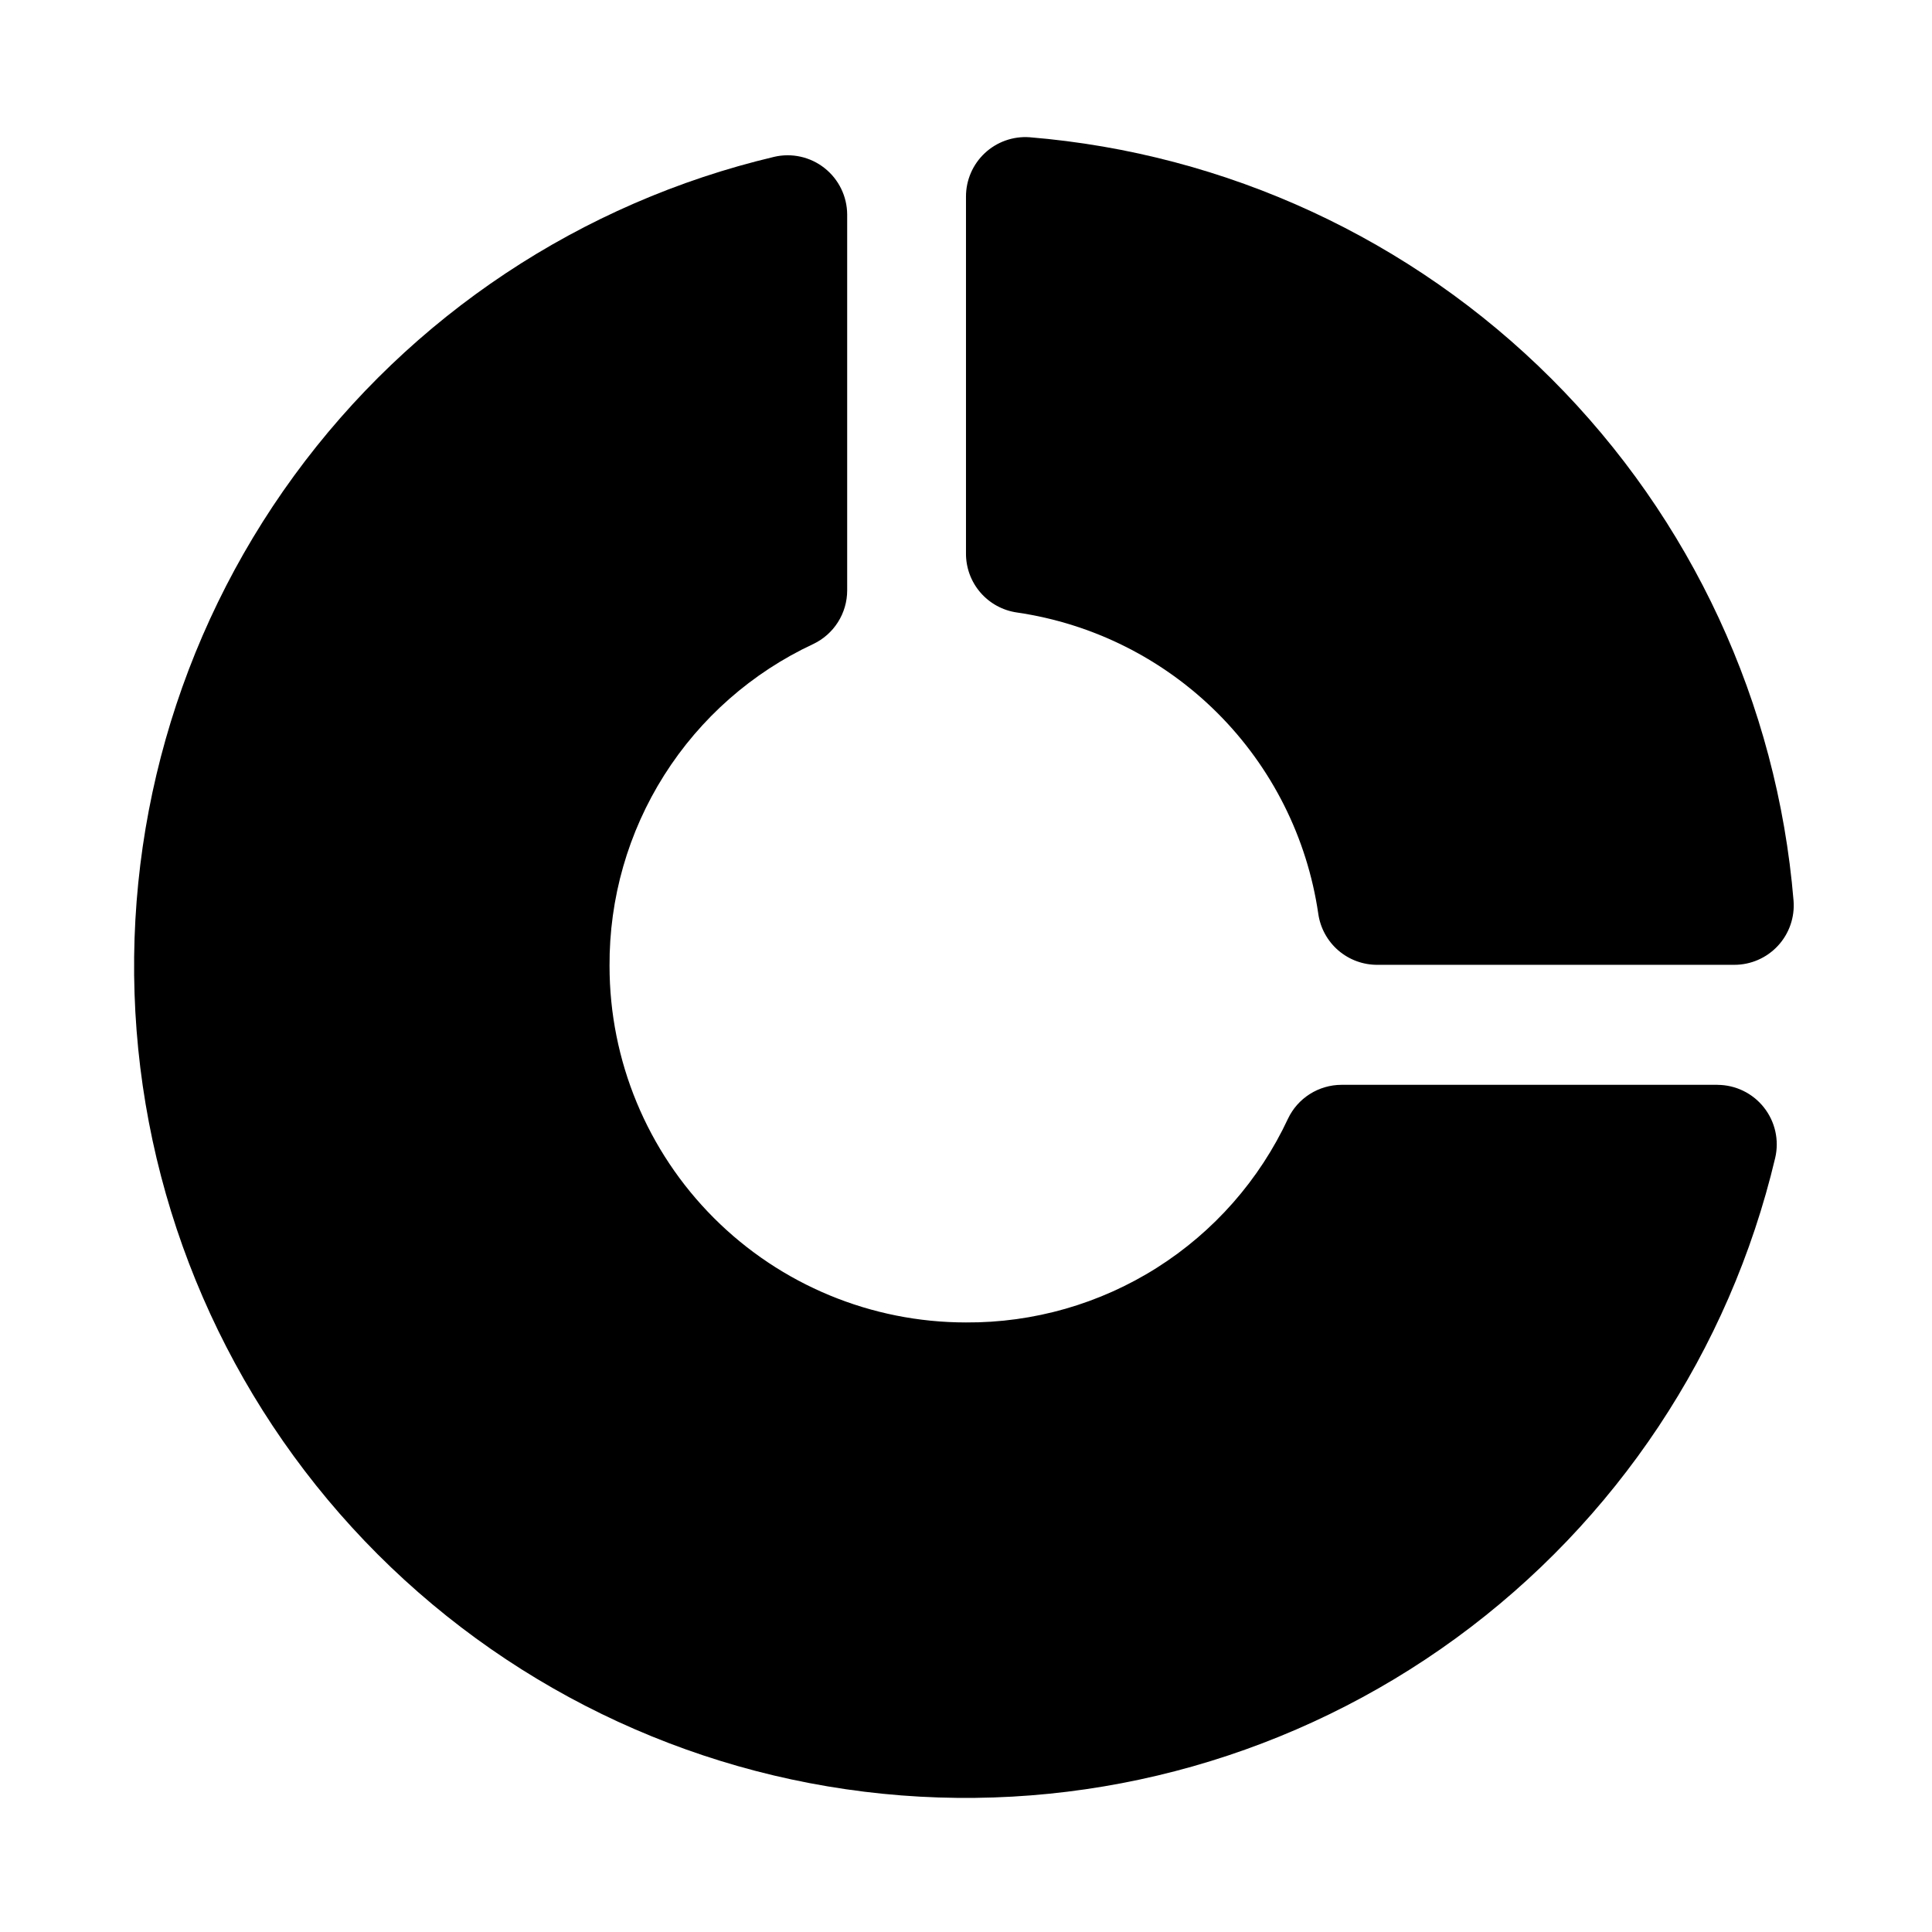
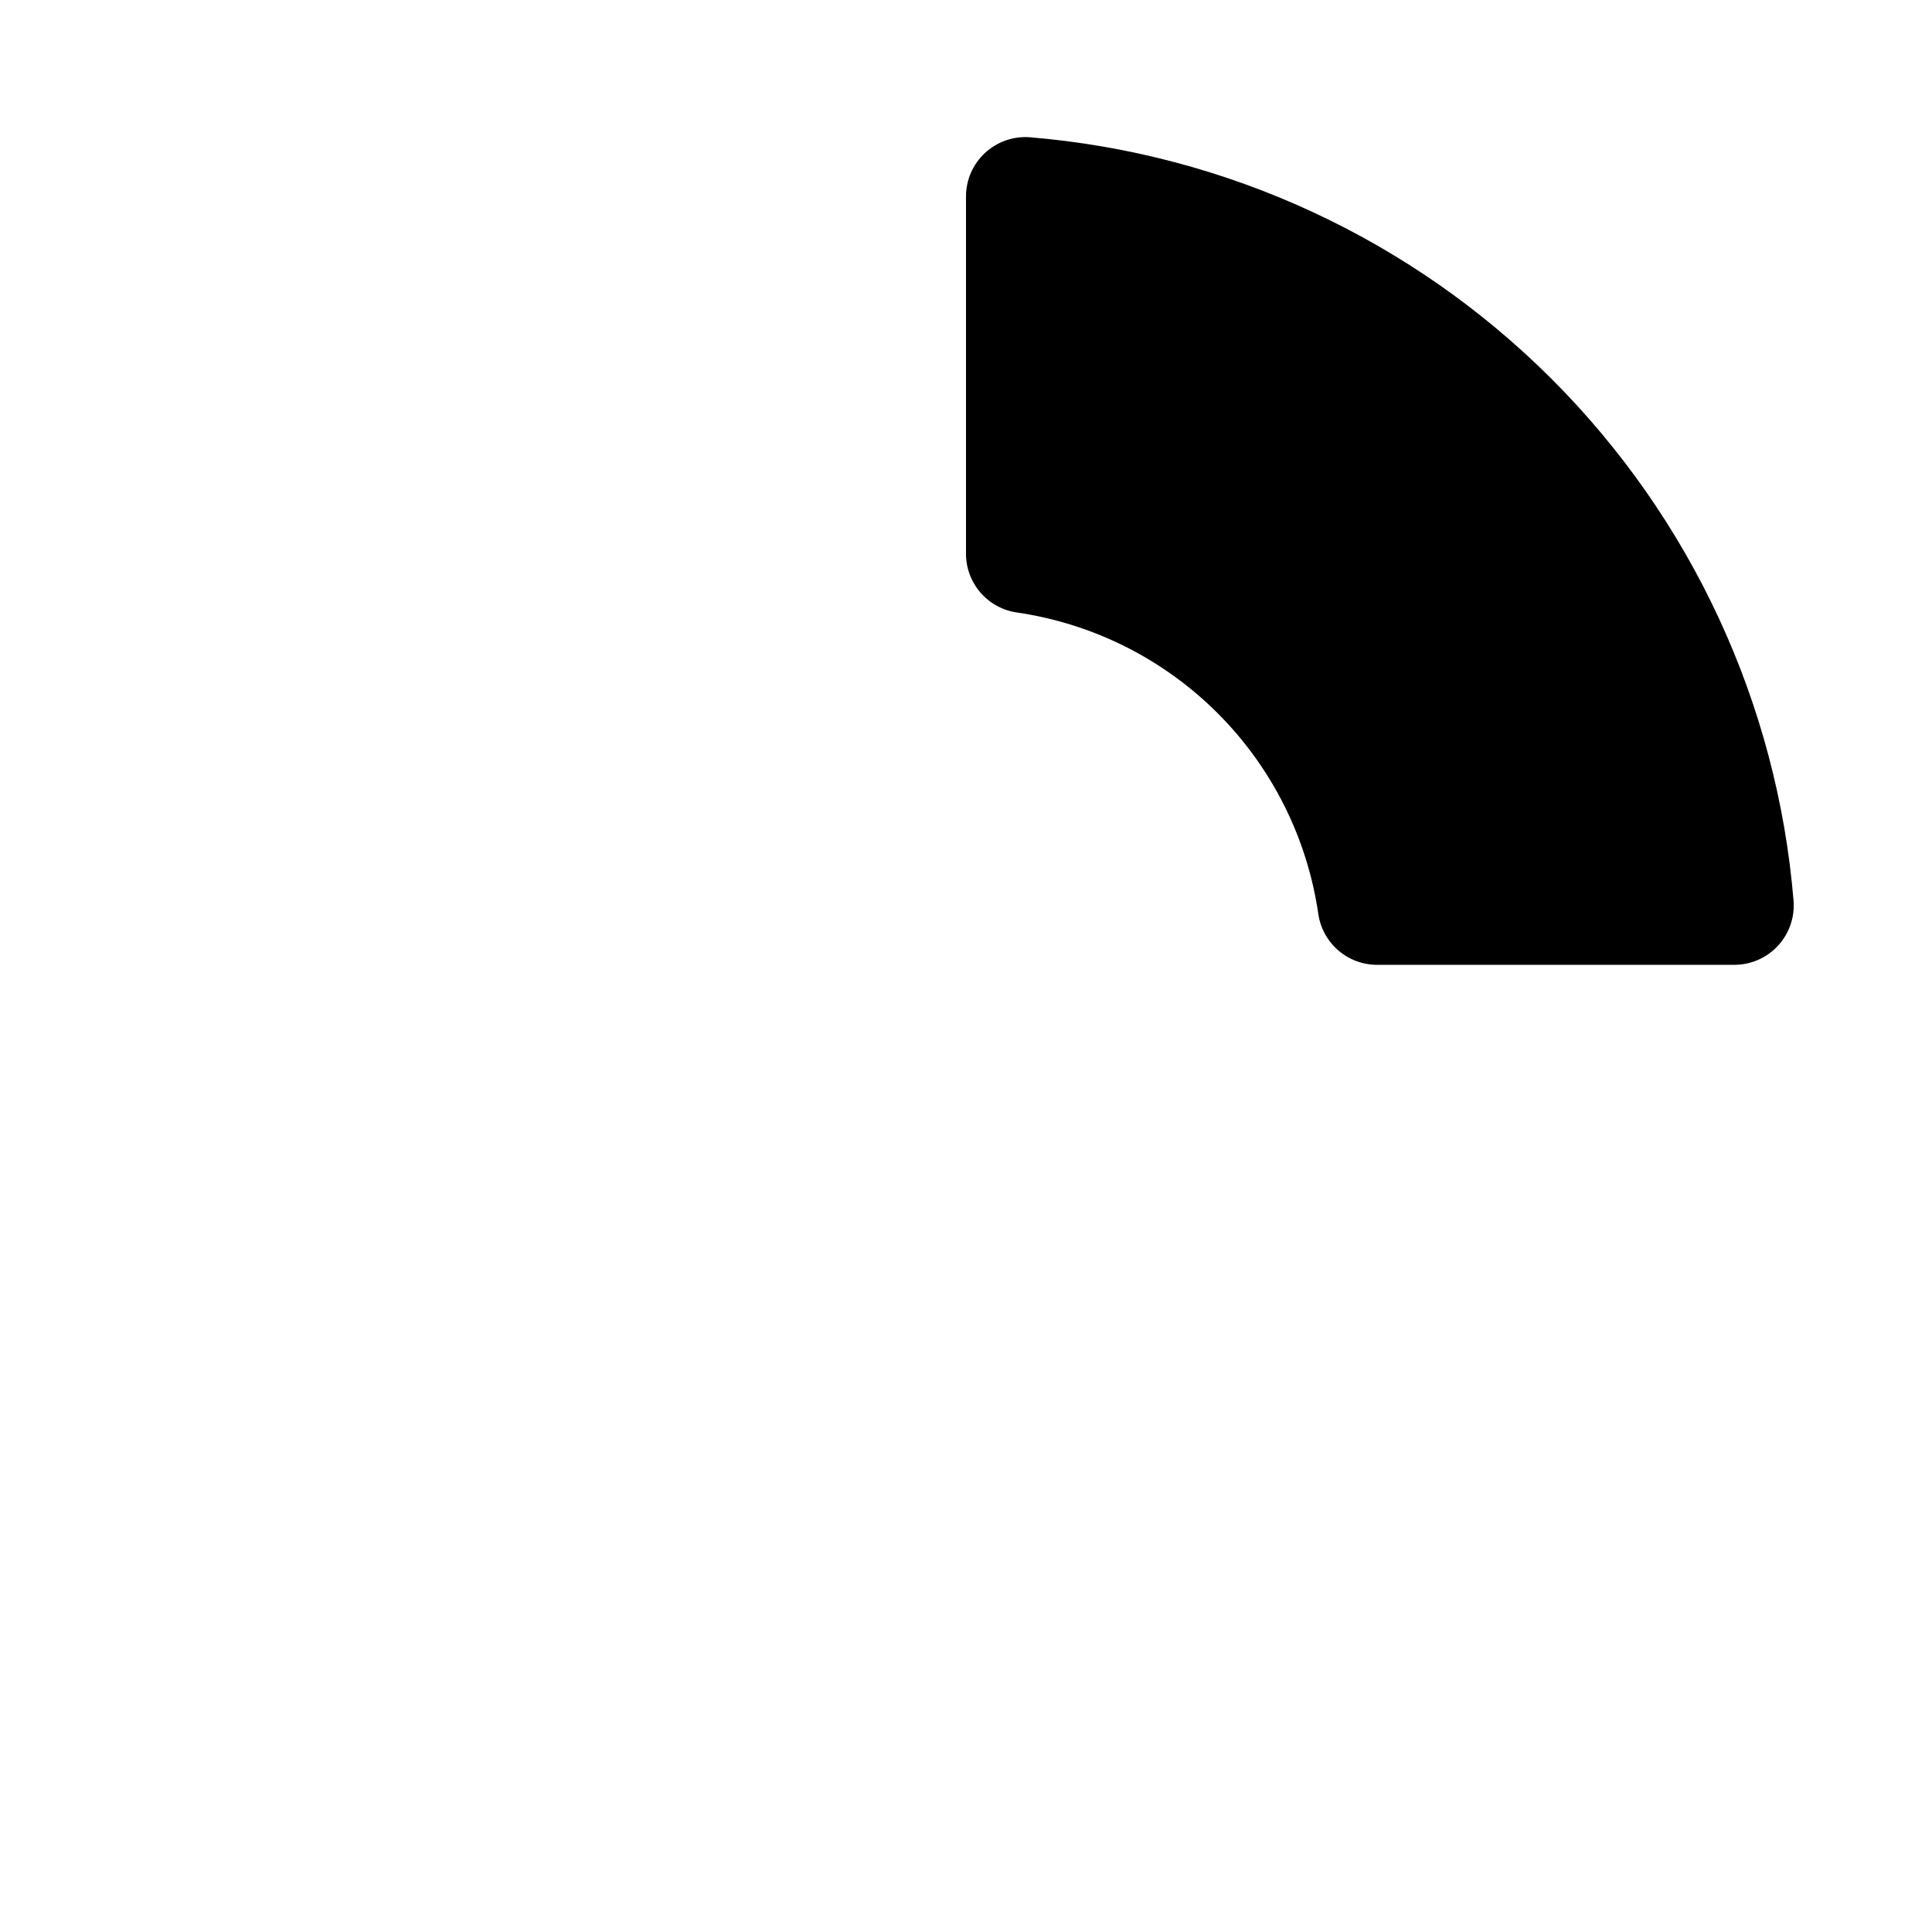
<svg xmlns="http://www.w3.org/2000/svg" fill="#000000" width="800px" height="800px" version="1.1" viewBox="144 144 512 512">
  <g>
-     <path d="m599.16 431.49h-99.66c-2.965 0.008-5.871 0.855-8.379 2.441-2.508 1.586-4.516 3.852-5.789 6.531-7.566 16.223-19.625 29.938-34.75 39.508-15.129 9.574-32.684 14.602-50.582 14.492-25.055 0-49.082-9.949-66.797-27.668-17.715-17.715-27.668-41.742-27.668-66.793-0.109-17.902 4.918-35.457 14.492-50.582 9.574-15.129 23.285-27.188 39.508-34.754 2.68-1.273 4.945-3.281 6.531-5.789 1.59-2.508 2.438-5.41 2.445-8.379v-99.66c-0.023-4.789-2.227-9.309-5.984-12.281-3.769-2.988-8.699-4.09-13.383-2.988-51.141 12.113-96.273 42.105-127.25 84.562-30.977 42.457-45.766 94.59-41.695 146.99 4.07 52.402 26.734 101.62 63.898 138.79 37.164 37.168 86.387 59.828 138.79 63.898 52.402 4.07 104.53-10.719 146.99-41.695 42.461-30.98 72.449-76.109 84.566-127.25 1.098-4.684-0.004-9.613-2.992-13.383-2.969-3.758-7.488-5.961-12.281-5.981z" />
    <path d="m416.84 180.37c-4.363-0.305-8.656 1.219-11.852 4.203-3.195 2.988-5.004 7.168-4.992 11.543v94.465c-0.039 3.82 1.312 7.523 3.805 10.422 2.492 2.894 5.949 4.785 9.734 5.32 20.125 2.941 38.762 12.297 53.145 26.676 14.383 14.383 23.738 33.023 26.676 53.148 0.535 3.781 2.43 7.242 5.324 9.734 2.898 2.488 6.602 3.844 10.422 3.805h94.465c4.402 0.016 8.609-1.816 11.602-5.047s4.492-7.566 4.141-11.957c-4.332-52.234-27.062-101.23-64.137-138.28-37.078-37.047-86.094-59.734-138.33-64.031z" />
  </g>
</svg>